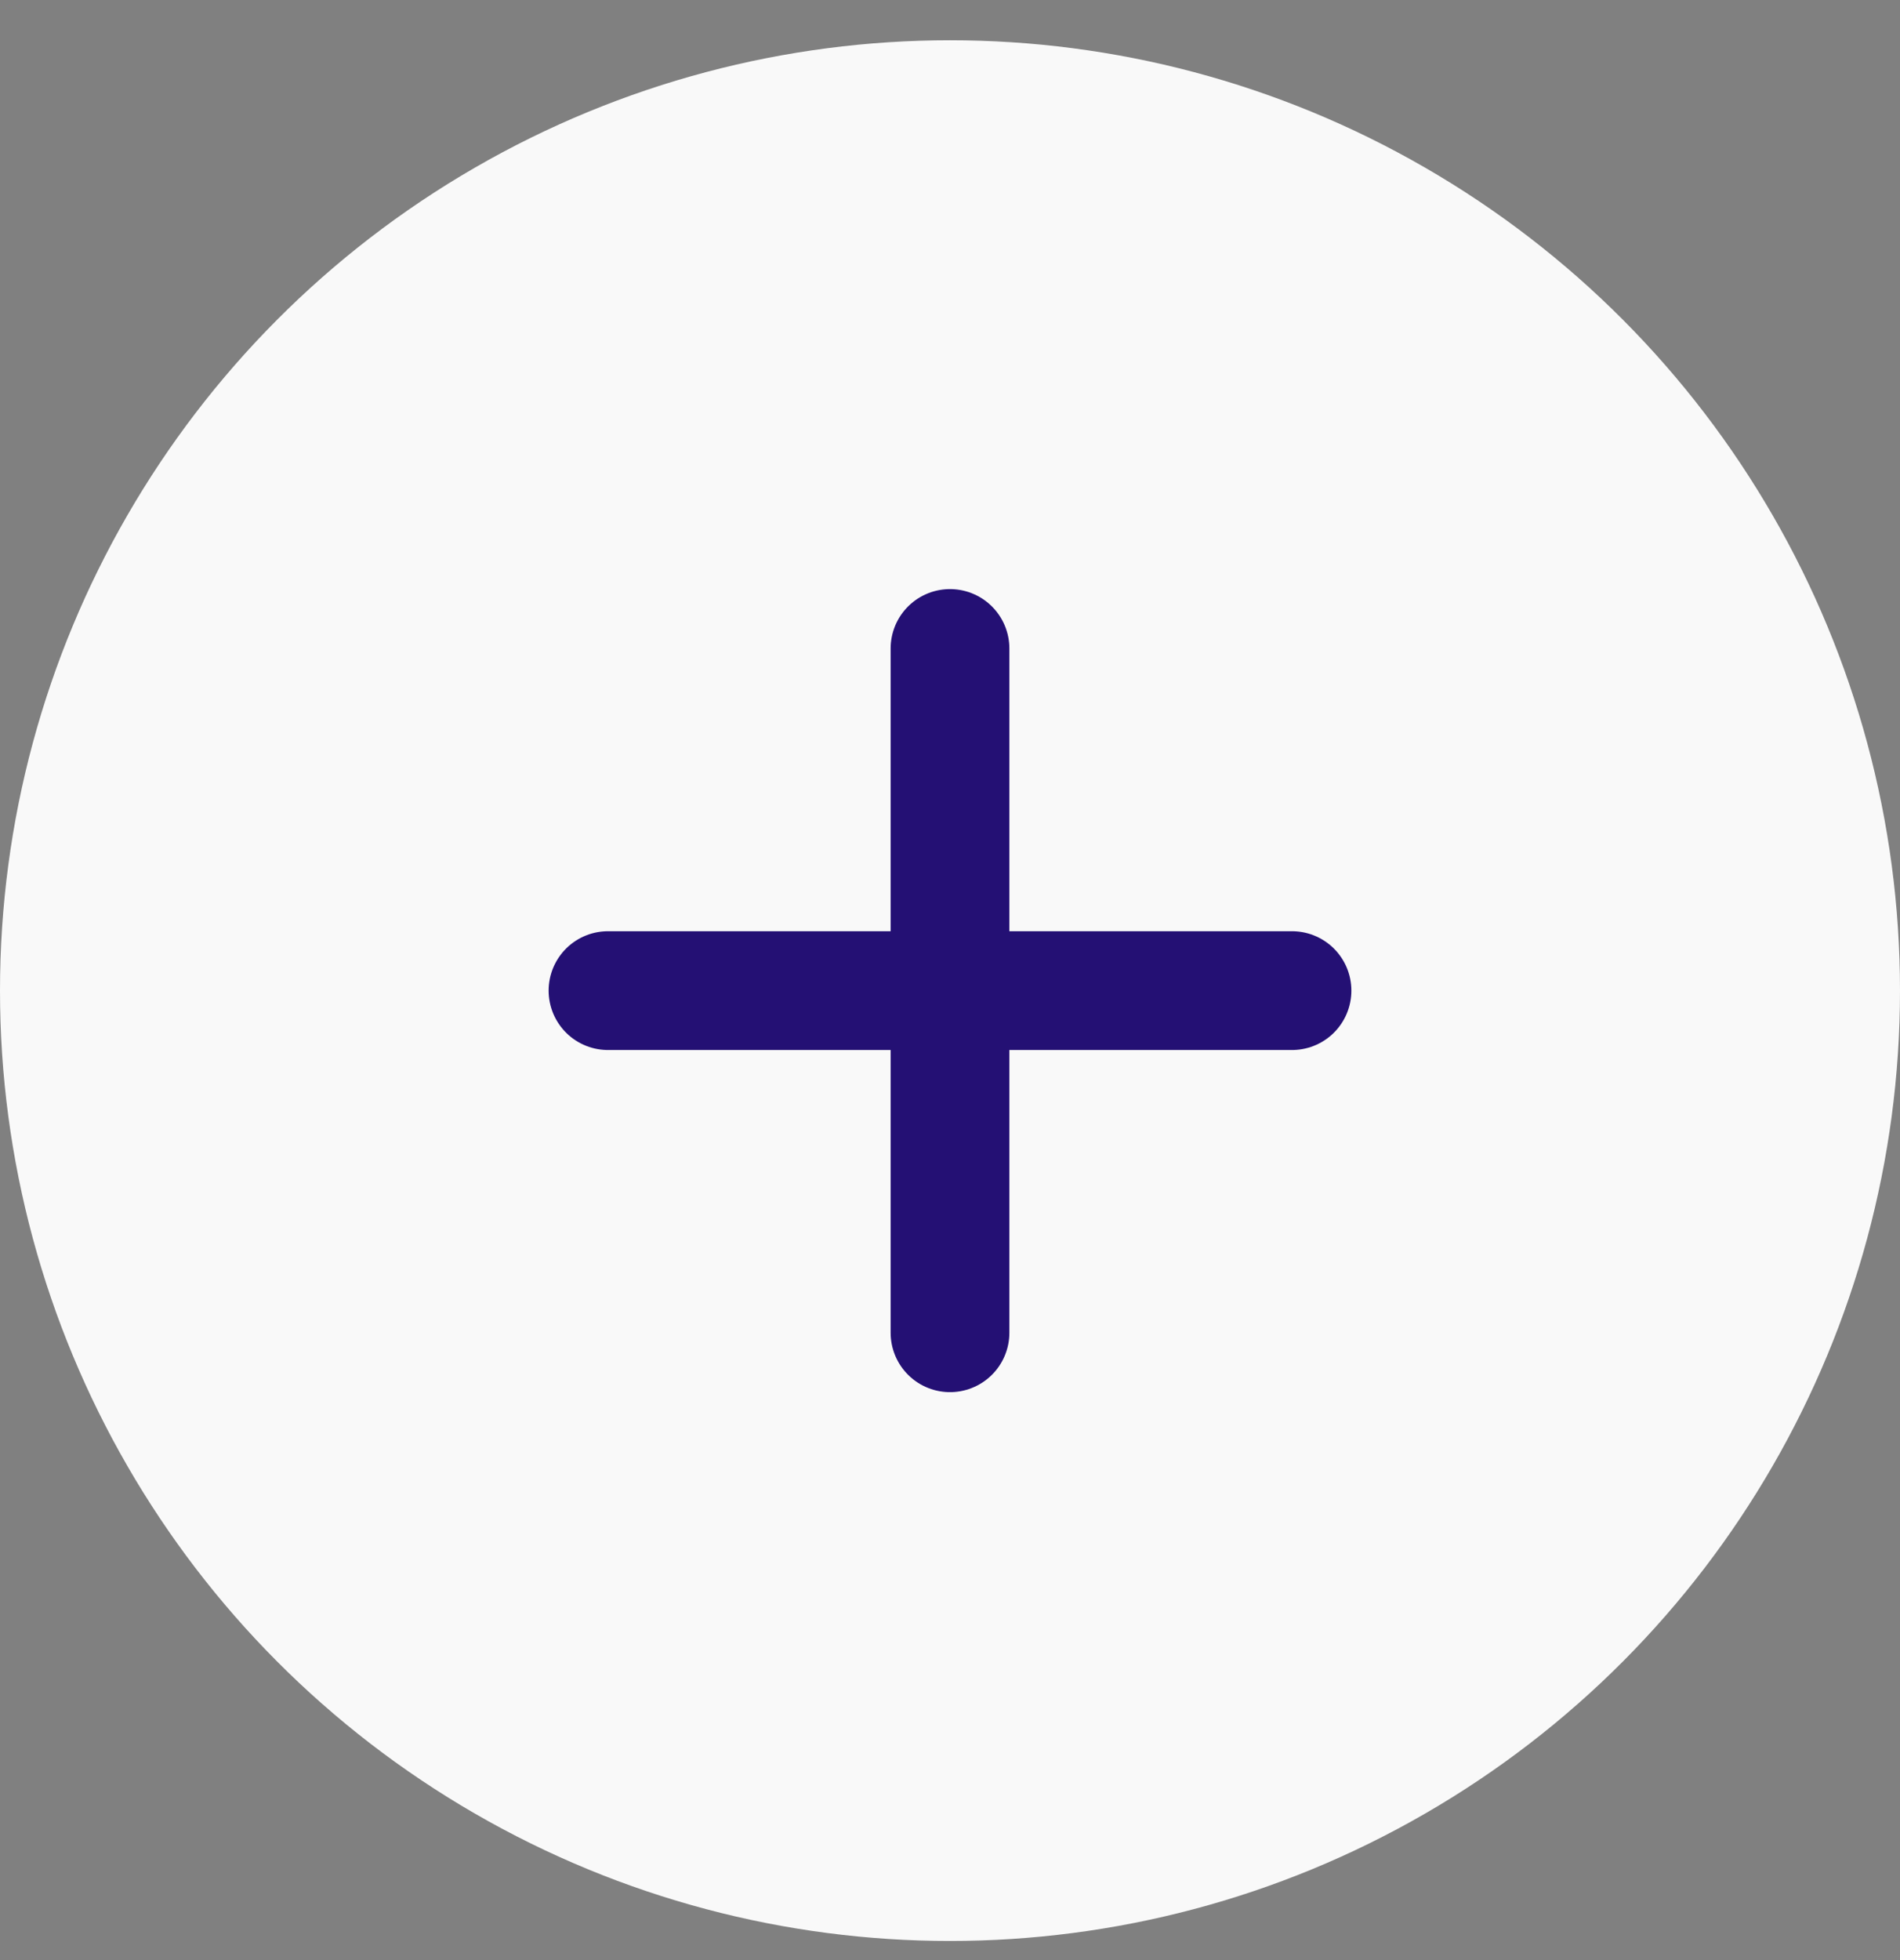
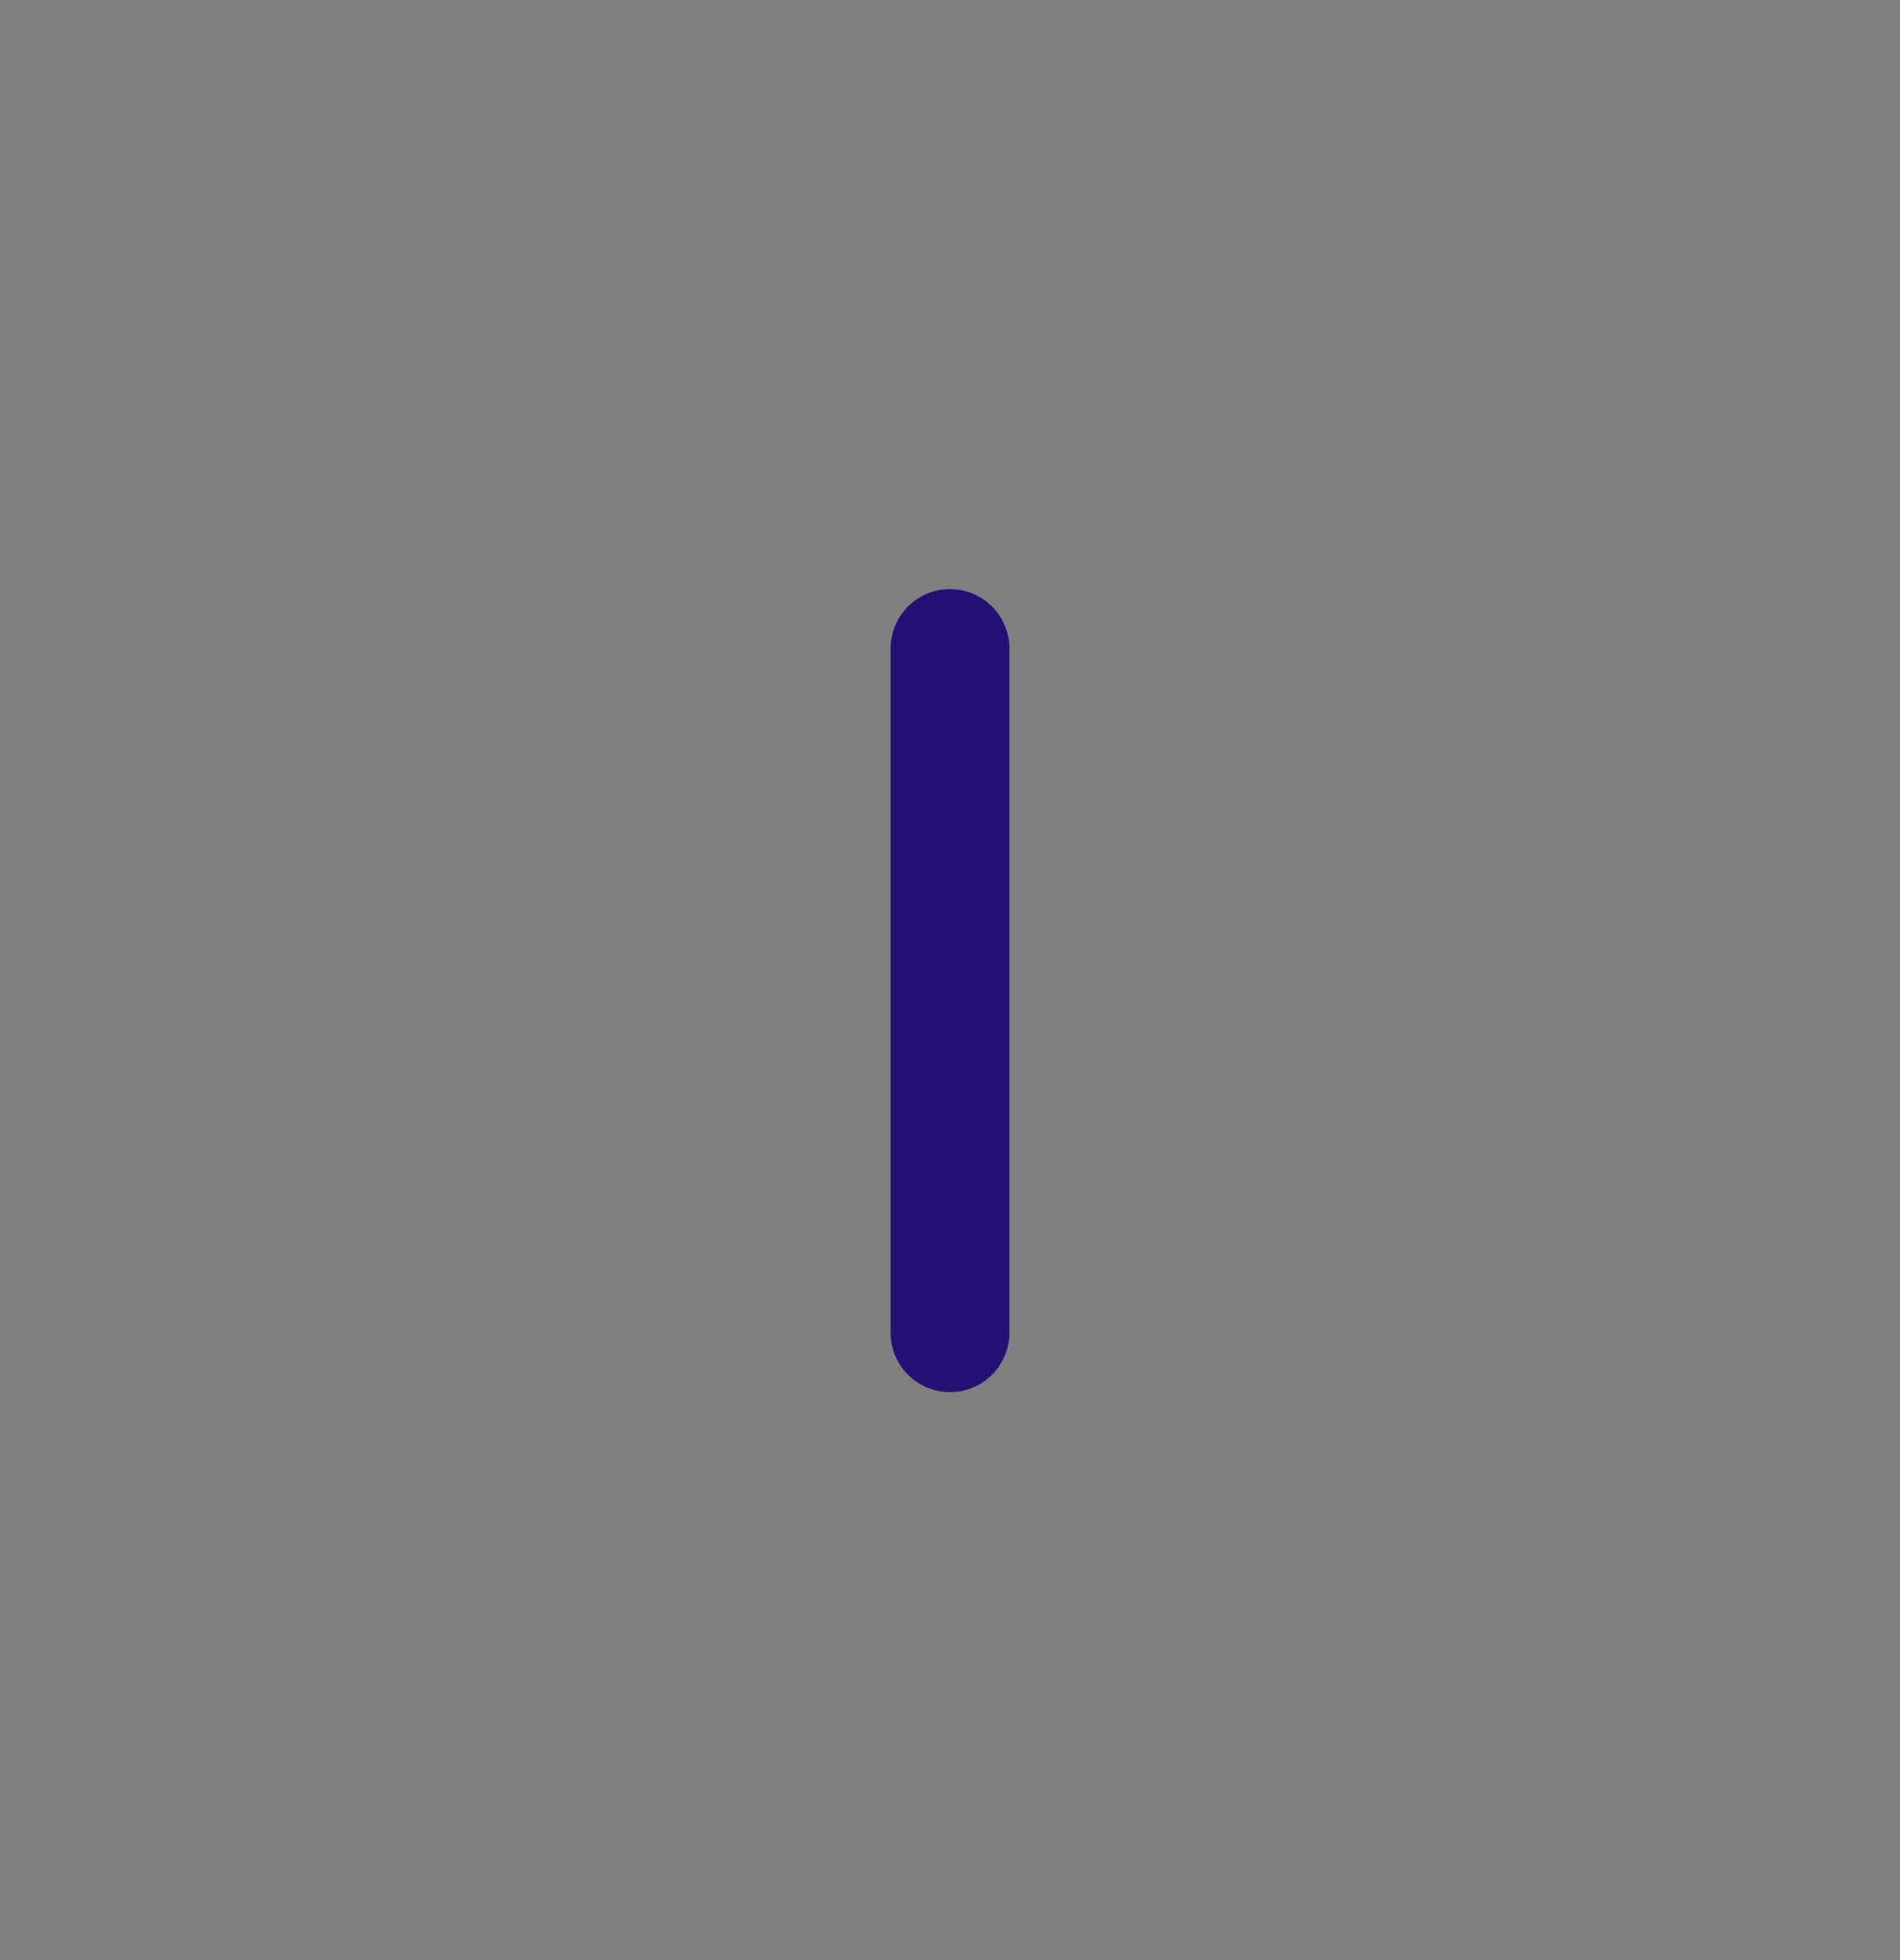
<svg xmlns="http://www.w3.org/2000/svg" width="32" height="33" viewBox="0 0 32 33" fill="none">
  <rect x="0" y="0" width="32" height="33" fill="#808080" stroke="none" />
-   <circle cx="16" cy="16.678" r="16" fill="#F9F9F9" />
  <path d="M16 10.918V22.438" stroke="#241074" stroke-width="2" stroke-linecap="round" stroke-linejoin="round" />
-   <path d="M10.24 16.678H21.76" stroke="#241074" stroke-width="2" stroke-linecap="round" stroke-linejoin="round" />
</svg>